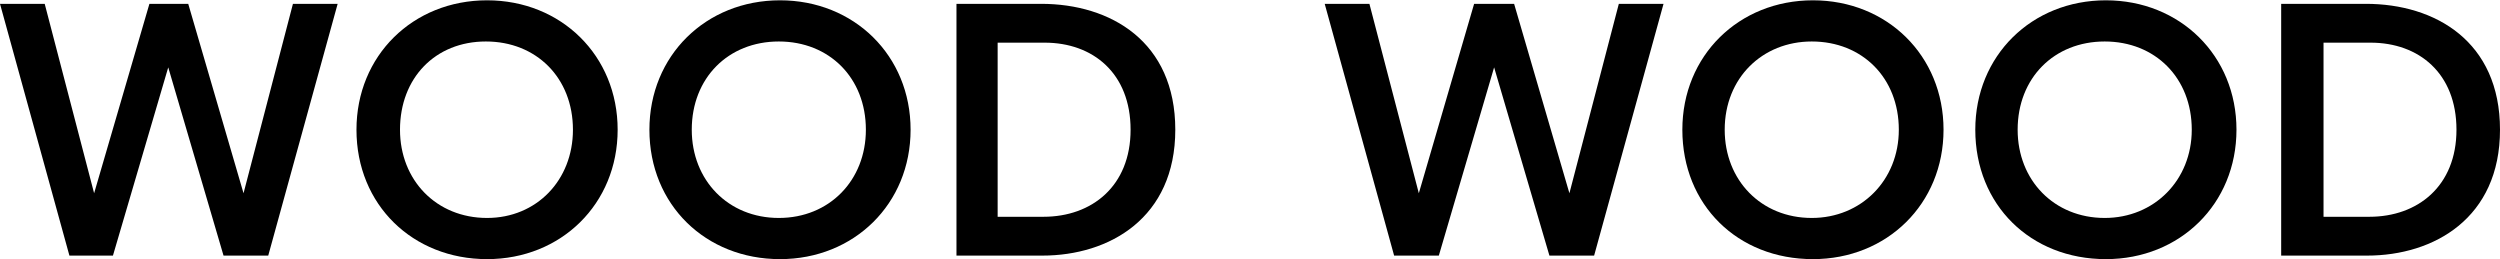
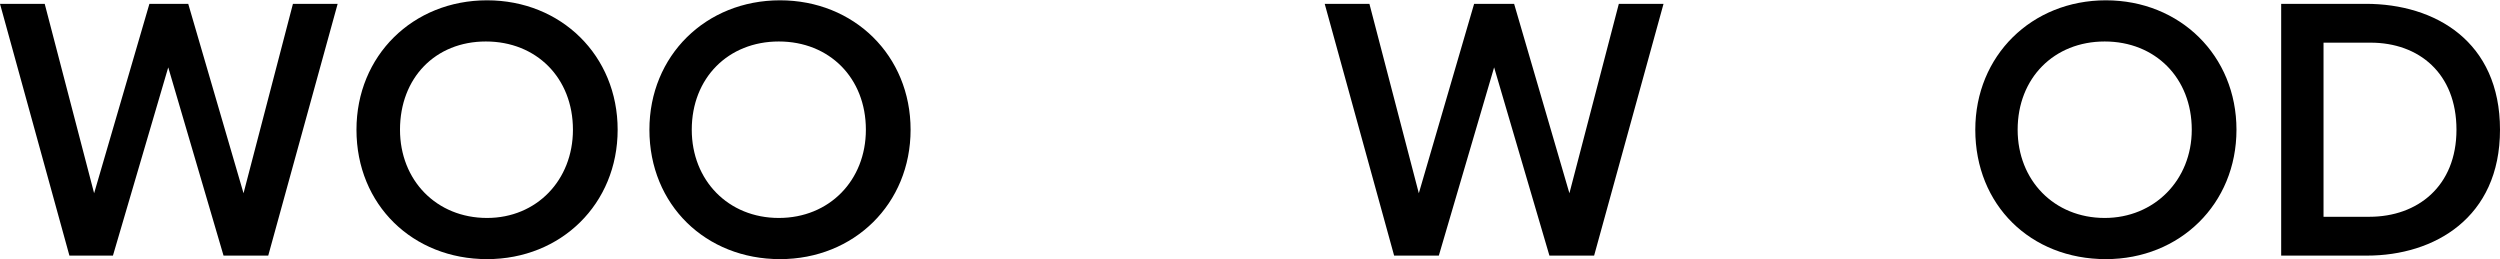
<svg xmlns="http://www.w3.org/2000/svg" width="212" height="22" version="1.1" id="Layer_1" x="0px" y="0px" viewBox="0 0 212.5 22" style="enable-background:new 0 0 212.5 22" xml:space="preserve">
  <g>
    <path d="M0 .3h3.8L8 16.4 12.7.3H16l4.7 16.1L24.9.3h3.8l-5.9 21.4H19l-4.7-16-4.7 16H5.9L0 .3z" />
    <path d="M30.3 11c0-6.3 4.8-11 11.1-11s11.1 4.7 11.1 11-4.8 11-11.1 11-11.1-4.6-11.1-11zm18.4 0c0-4.4-3.1-7.5-7.4-7.5S34 6.6 34 11c0 4.3 3.1 7.5 7.4 7.5 4.2 0 7.3-3.2 7.3-7.5z" />
    <path d="M55.2 11c0-6.3 4.8-11 11.1-11s11.1 4.7 11.1 11-4.8 11-11.1 11-11.1-4.6-11.1-11zm18.4 0c0-4.4-3.1-7.5-7.4-7.5s-7.4 3.1-7.4 7.5c0 4.3 3.1 7.5 7.4 7.5 4.3 0 7.4-3.2 7.4-7.5z" />
-     <path d="M81.3.3h7.2C94.4.3 99.9 3.5 99.9 11c0 7.5-5.6 10.7-11.3 10.7h-7.3V.3zm7.4 18.1c4.1 0 7.4-2.6 7.4-7.4s-3.2-7.4-7.3-7.4h-4v14.8h3.9z" />
    <path d="M112.6.3h3.8l4.2 16.1L125.3.3h3.4l4.7 16.1L137.6.3h3.8l-5.9 21.4h-3.8l-4.7-16-4.7 16h-3.8L112.6.3z" />
-     <path d="M143 11c0-6.3 4.8-11 11.1-11s11.1 4.7 11.1 11-4.8 11-11.1 11c-6.4 0-11.1-4.6-11.1-11zm18.4 0c0-4.4-3.1-7.5-7.4-7.5-4.2 0-7.4 3.1-7.4 7.5 0 4.3 3.1 7.5 7.4 7.5 4.2 0 7.4-3.2 7.4-7.5z" />
    <path d="M167.9 11c0-6.3 4.8-11 11.1-11s11.1 4.7 11.1 11-4.8 11-11.1 11c-6.4 0-11.1-4.6-11.1-11zm18.4 0c0-4.4-3.1-7.5-7.4-7.5s-7.4 3.1-7.4 7.5c0 4.3 3.1 7.5 7.4 7.5 4.2 0 7.4-3.2 7.4-7.5z" />
    <path d="M193.9.3h7.2c5.9 0 11.4 3.2 11.4 10.7 0 7.5-5.6 10.7-11.3 10.7h-7.3V.3zm7.5 18.1c4.1 0 7.4-2.6 7.4-7.4s-3.2-7.4-7.3-7.4h-4v14.8h3.9z" />
  </g>
</svg>